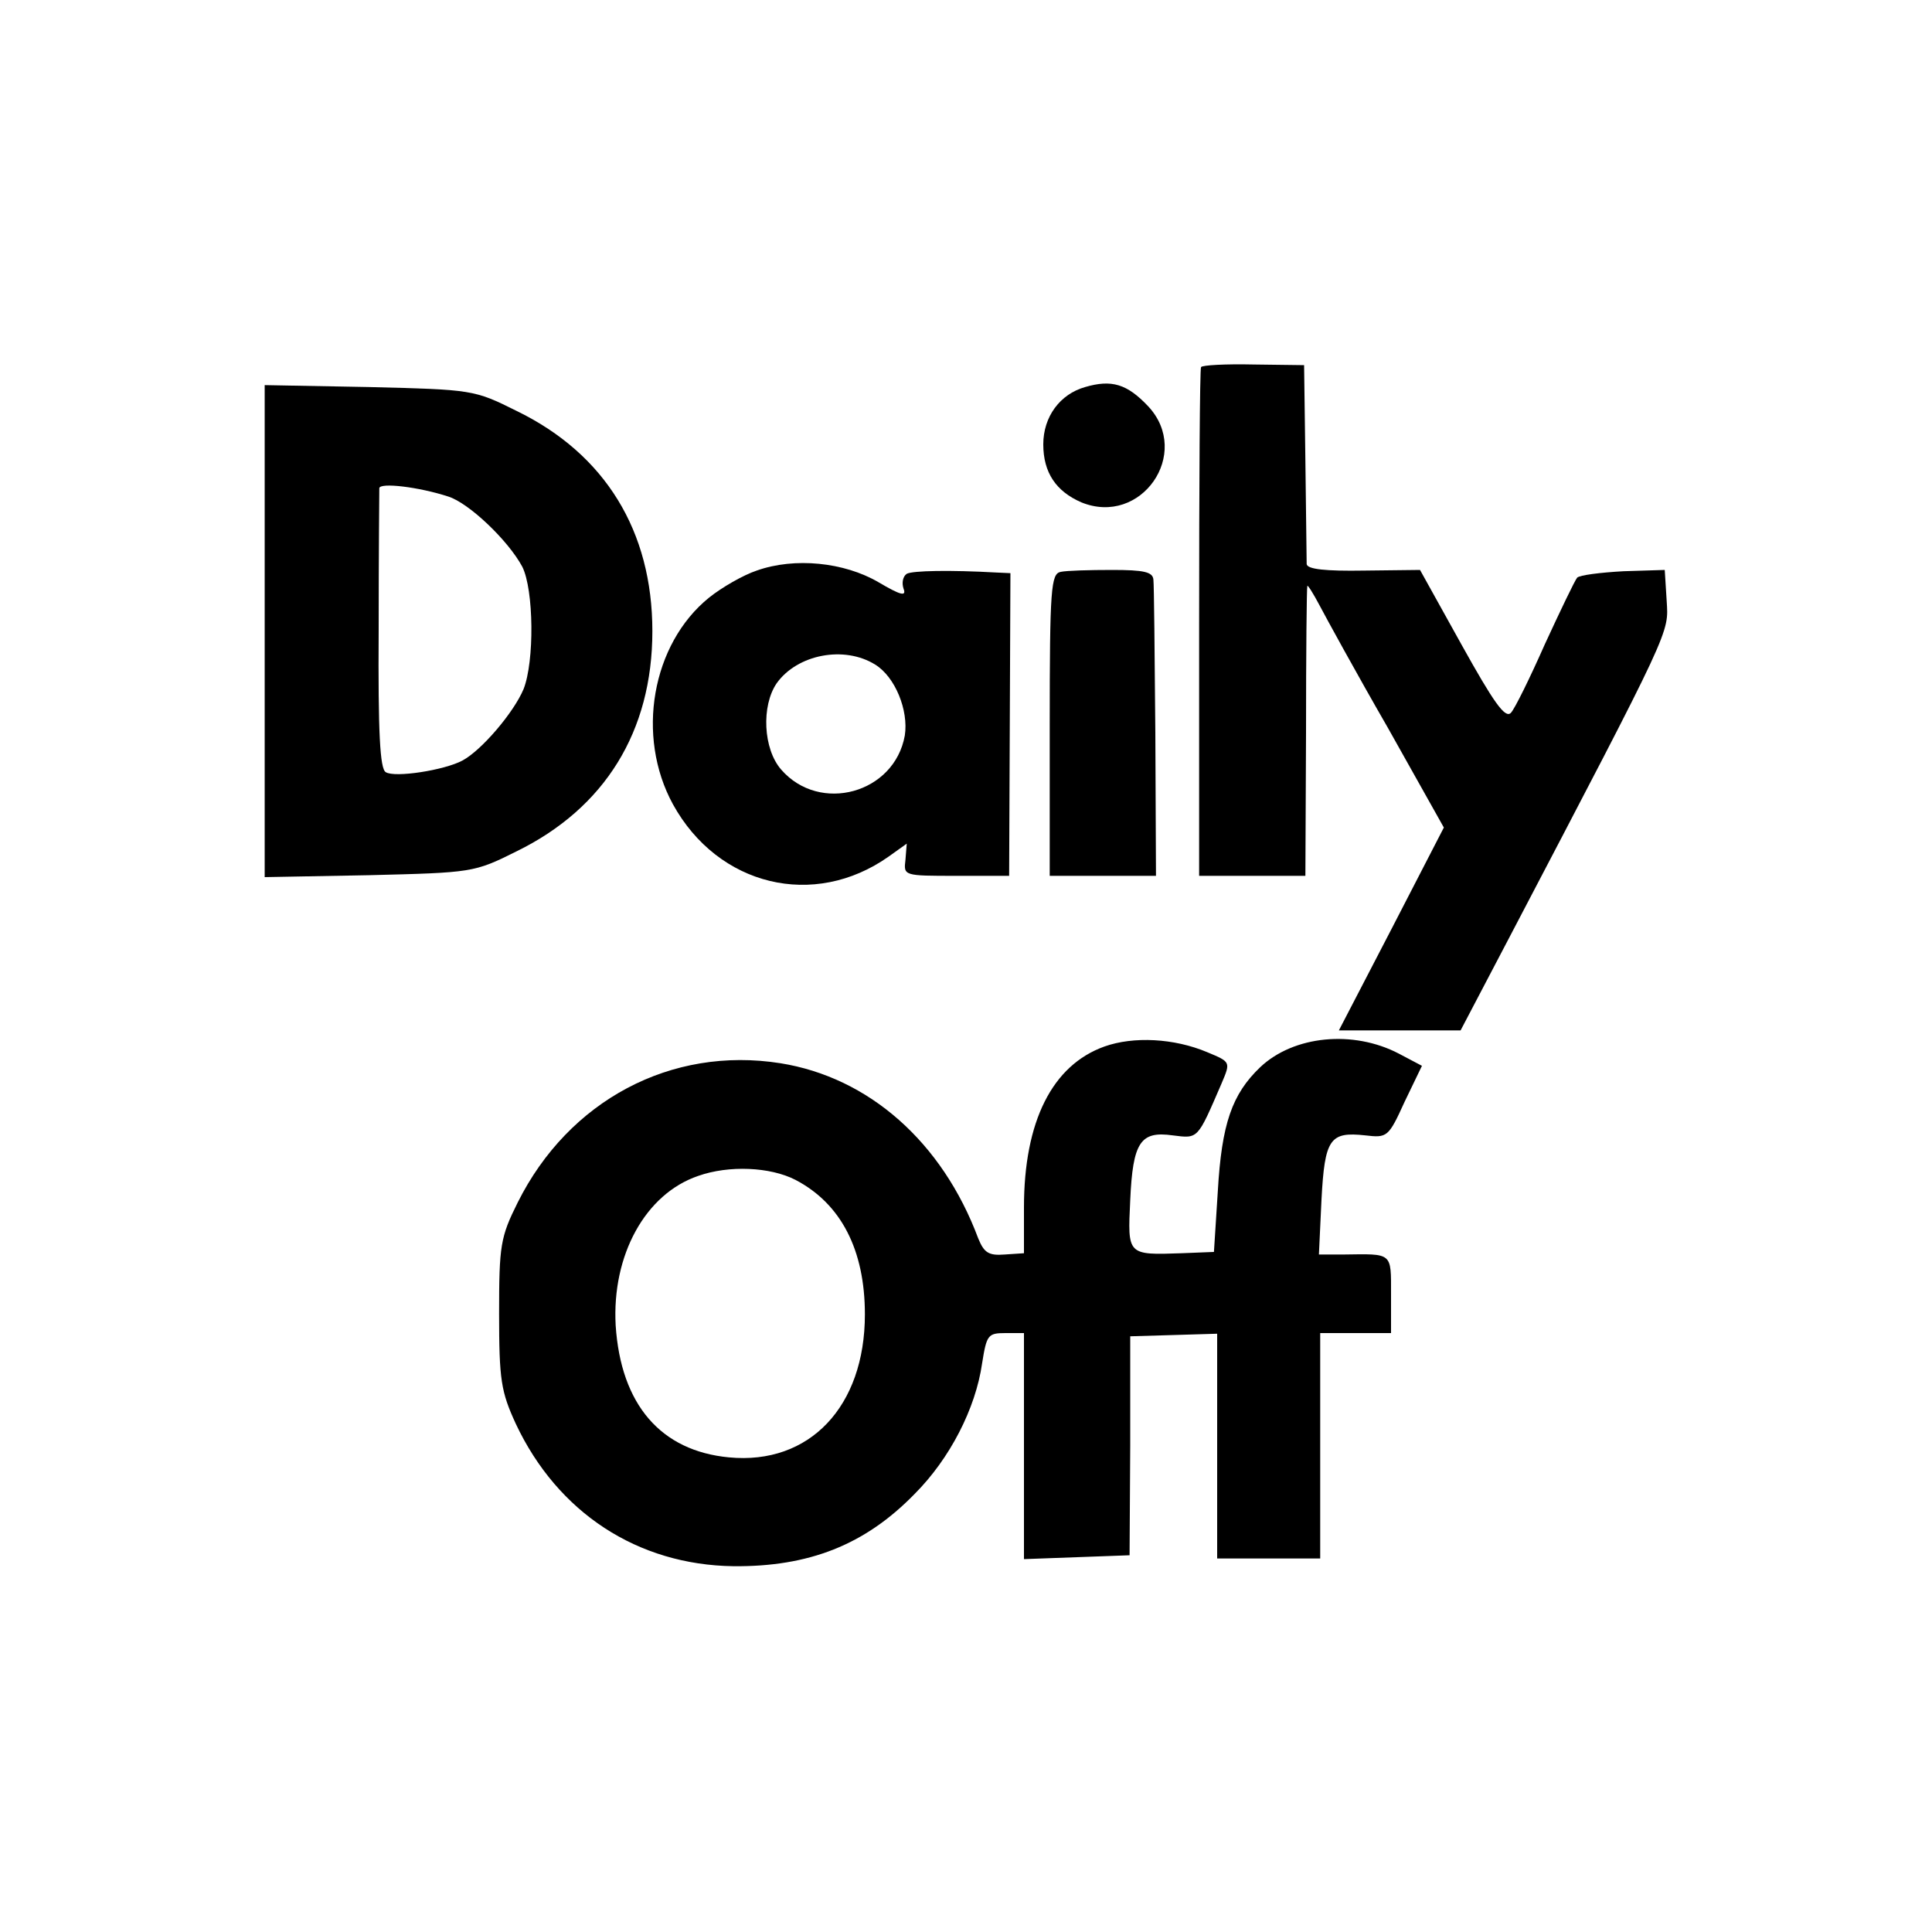
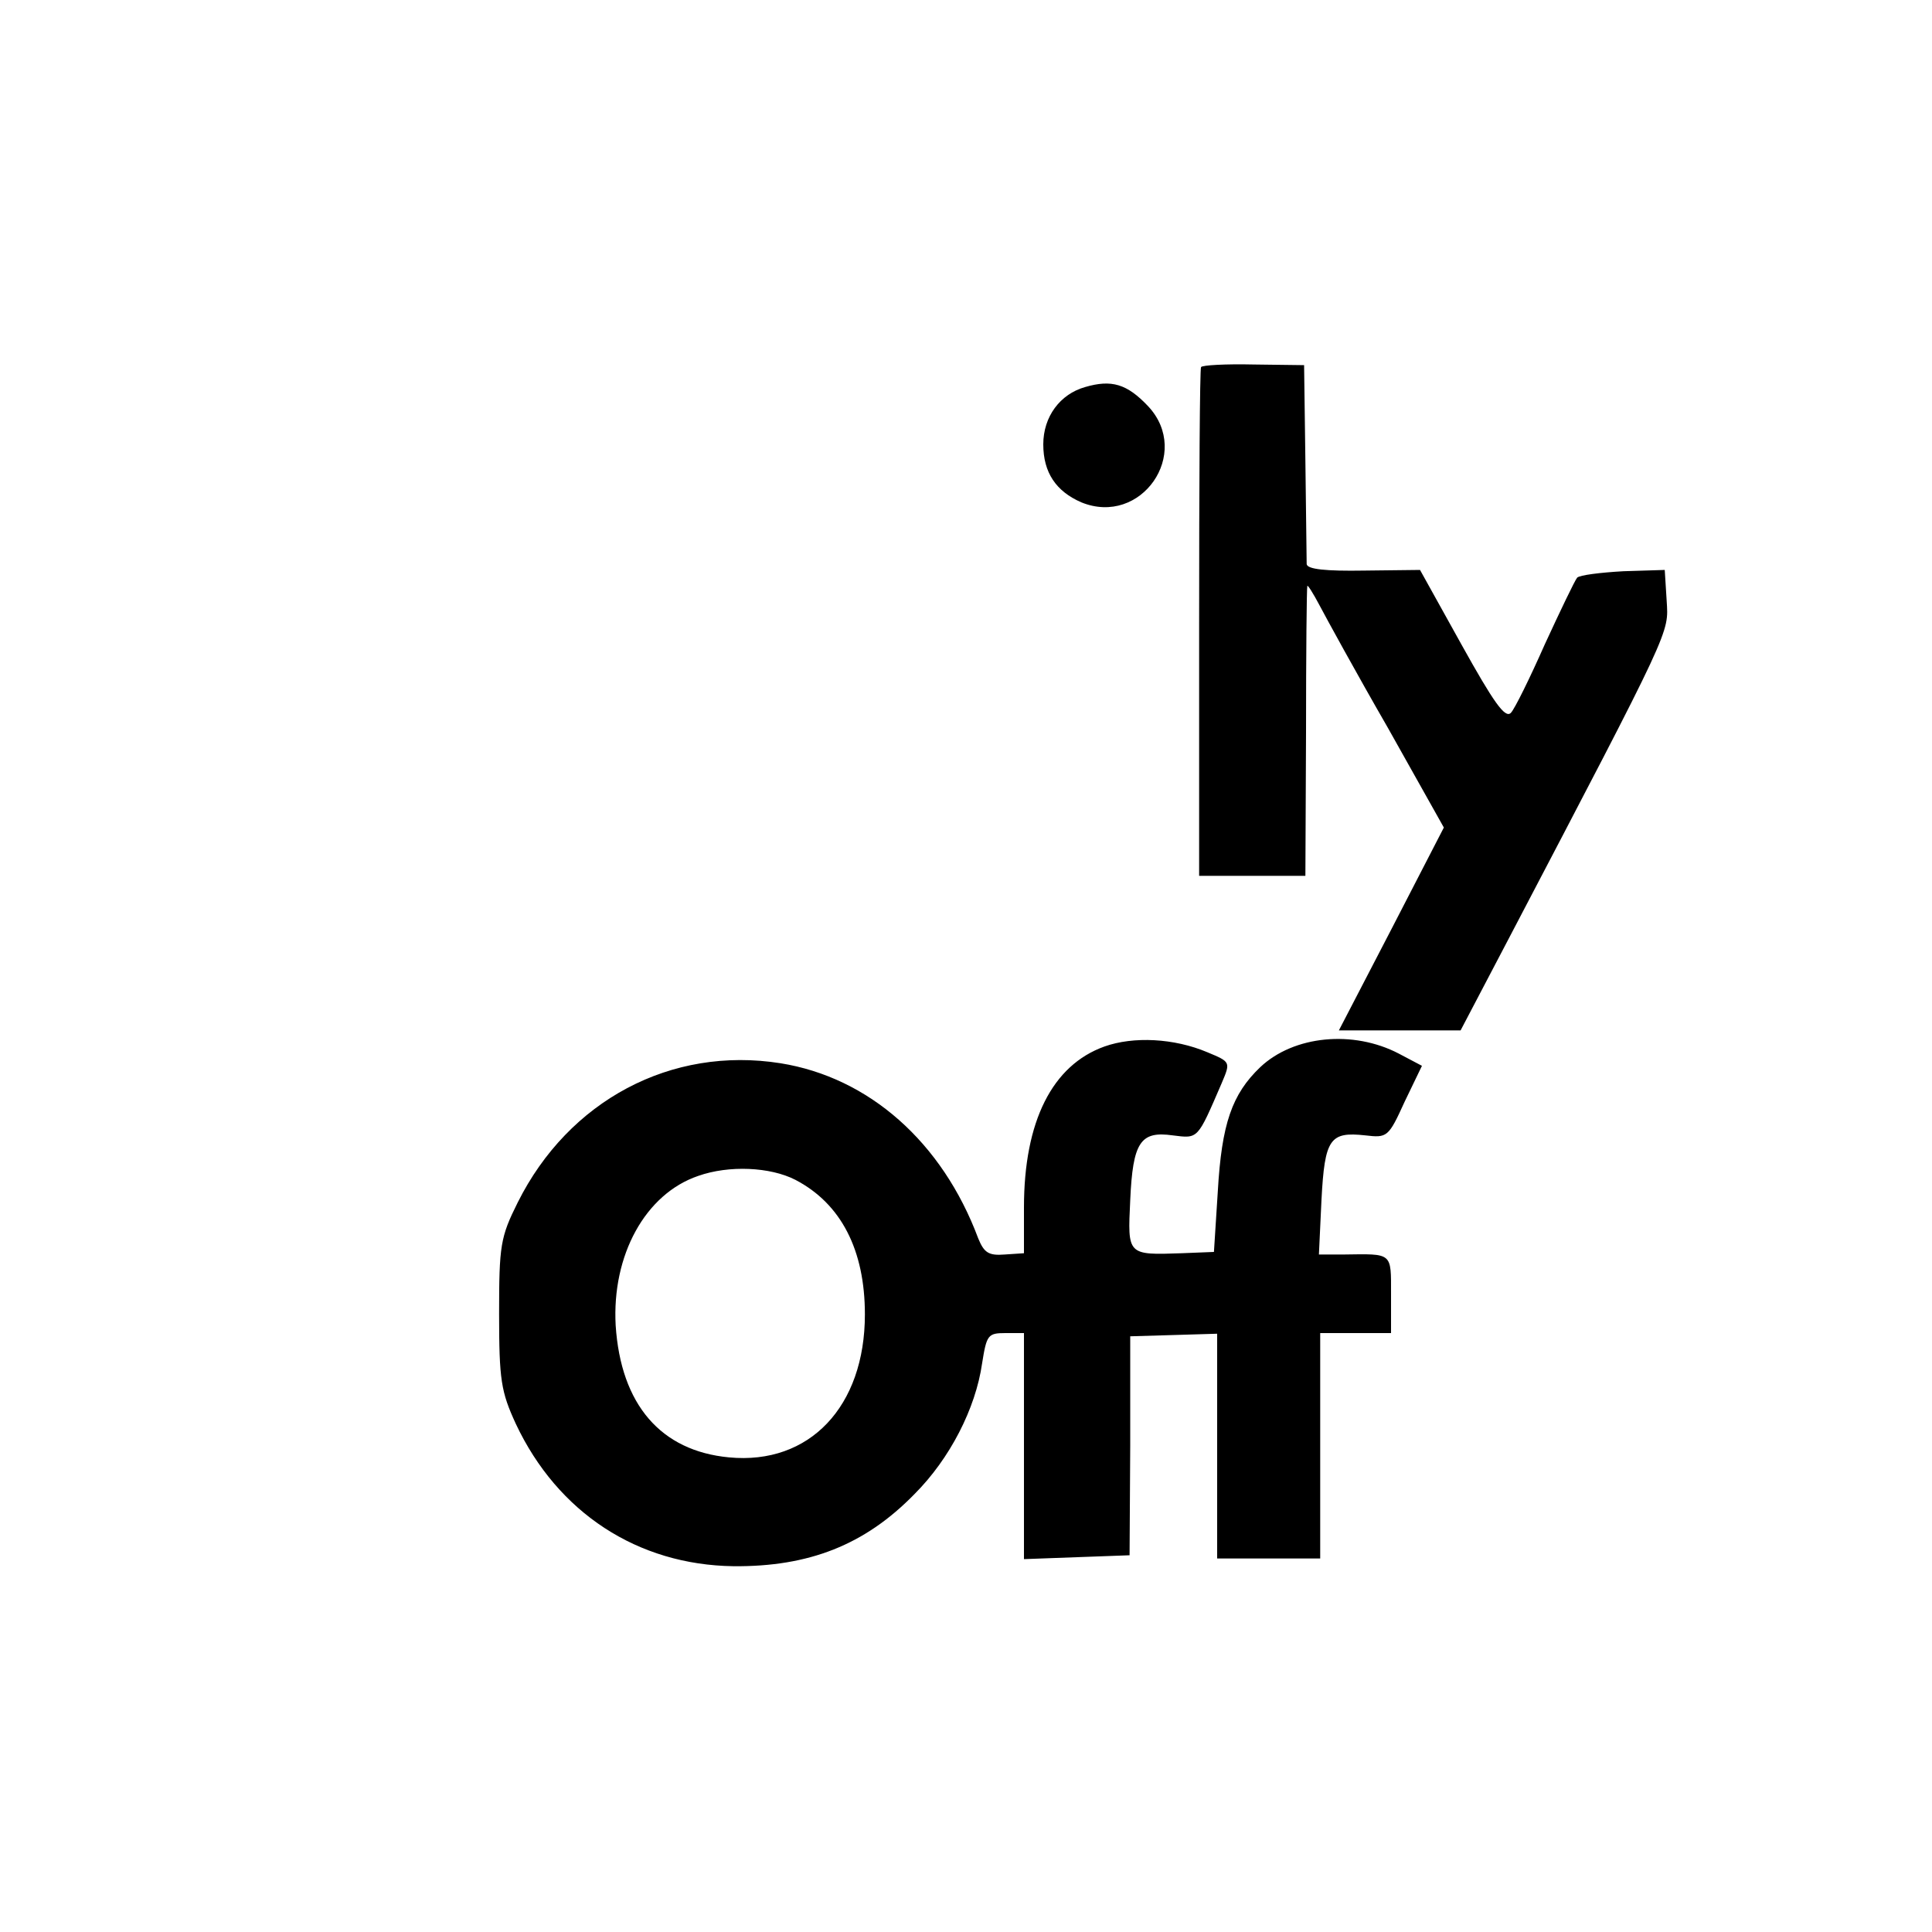
<svg xmlns="http://www.w3.org/2000/svg" version="1.0" width="300pt" height="300pt" viewBox="0 0 300 300" preserveAspectRatio="xMidYMid meet">
  <g transform="translate(0,300) scale(0.1,-0.1)" fill="#000000" stroke="none">
    <path d="M1865 2430 c-2 -3 -3 -182 -3 -397 l0 -393 82 0 83 0 1 223 c0 122 1 224 2 227 0 3 9 -11 19 -30 10 -19 57 -105 106 -190 l87 -155 -81 -157 -82 -158 95 0 94 0 75 143 c255 487 248 473 245 524 l-3 48 -64 -2 c-36 -2 -68 -6 -72 -10 -4 -5 -26 -51 -50 -103 -23 -52 -47 -101 -53 -107 -9 -9 -27 17 -76 105 l-65 117 -87 -1 c-59 -1 -88 2 -89 10 0 6 -1 78 -2 160 l-2 149 -78 1 c-44 1 -80 -1 -82 -4z" />
    <path d="M1685 2399 c-39 -11 -65 -46 -65 -89 0 -44 20 -73 59 -90 93 -38 172 76 104 149 -33 35 -57 42 -98 30z" />
-     <path d="M411 2020 l0 -382 162 3 c160 4 163 4 229 37 137 67 211 186 211 342 0 155 -73 275 -211 342 -66 33 -69 33 -229 37 l-162 3 0 -382z m285 209 c32 -10 93 -68 115 -109 18 -36 19 -147 2 -190 -15 -36 -65 -95 -95 -111 -28 -15 -105 -27 -119 -18 -9 5 -12 61 -11 221 0 117 1 216 1 220 1 9 61 2 107 -13z" />
-     <path d="M1175 2114 c-21 -7 -54 -26 -74 -42 -89 -72 -114 -215 -56 -321 70 -127 219 -163 335 -81 l28 20 -2 -25 c-3 -25 -3 -25 79 -25 l82 0 1 235 1 235 -22 1 c-71 4 -130 3 -139 -2 -6 -4 -8 -14 -5 -23 5 -13 -5 -10 -39 10 -53 31 -130 39 -189 18z m184 -146 c31 -19 52 -71 46 -110 -16 -90 -132 -122 -192 -53 -28 32 -31 99 -7 134 32 45 105 59 153 29z" />
-     <path d="M1647 2112 c-15 -3 -17 -25 -17 -238 l0 -234 83 0 82 0 -1 222 c-1 123 -2 230 -3 238 -1 12 -15 15 -64 15 -35 0 -71 -1 -80 -3z" />
    <path d="M1715 1375 c-81 -29 -125 -116 -125 -250 l0 -71 -30 -2 c-25 -2 -32 3 -41 25 -56 150 -170 250 -307 272 -170 27 -329 -58 -408 -216 -27 -54 -29 -67 -29 -173 0 -103 3 -121 26 -171 65 -138 189 -219 338 -221 117 -1 204 33 281 112 55 55 95 133 105 203 7 44 9 47 36 47 l29 0 0 -175 0 -176 82 3 82 3 1 170 0 170 68 2 67 2 0 -175 0 -174 80 0 80 0 0 175 0 175 55 0 55 0 0 60 c0 66 3 63 -74 62 l-38 0 4 85 c5 95 13 106 68 100 34 -4 36 -3 61 52 l27 56 -36 19 c-71 37 -163 28 -215 -21 -44 -42 -60 -88 -66 -193 l-6 -94 -50 -2 c-85 -3 -84 -3 -80 82 4 91 16 108 66 101 40 -5 38 -7 76 81 14 33 14 33 -22 48 -52 22 -115 25 -160 9z m-480 -207 c71 -37 108 -109 108 -209 0 -143 -86 -234 -211 -222 -106 10 -168 82 -176 205 -6 109 46 204 128 232 48 17 112 14 151 -6z" />
  </g>
</svg>